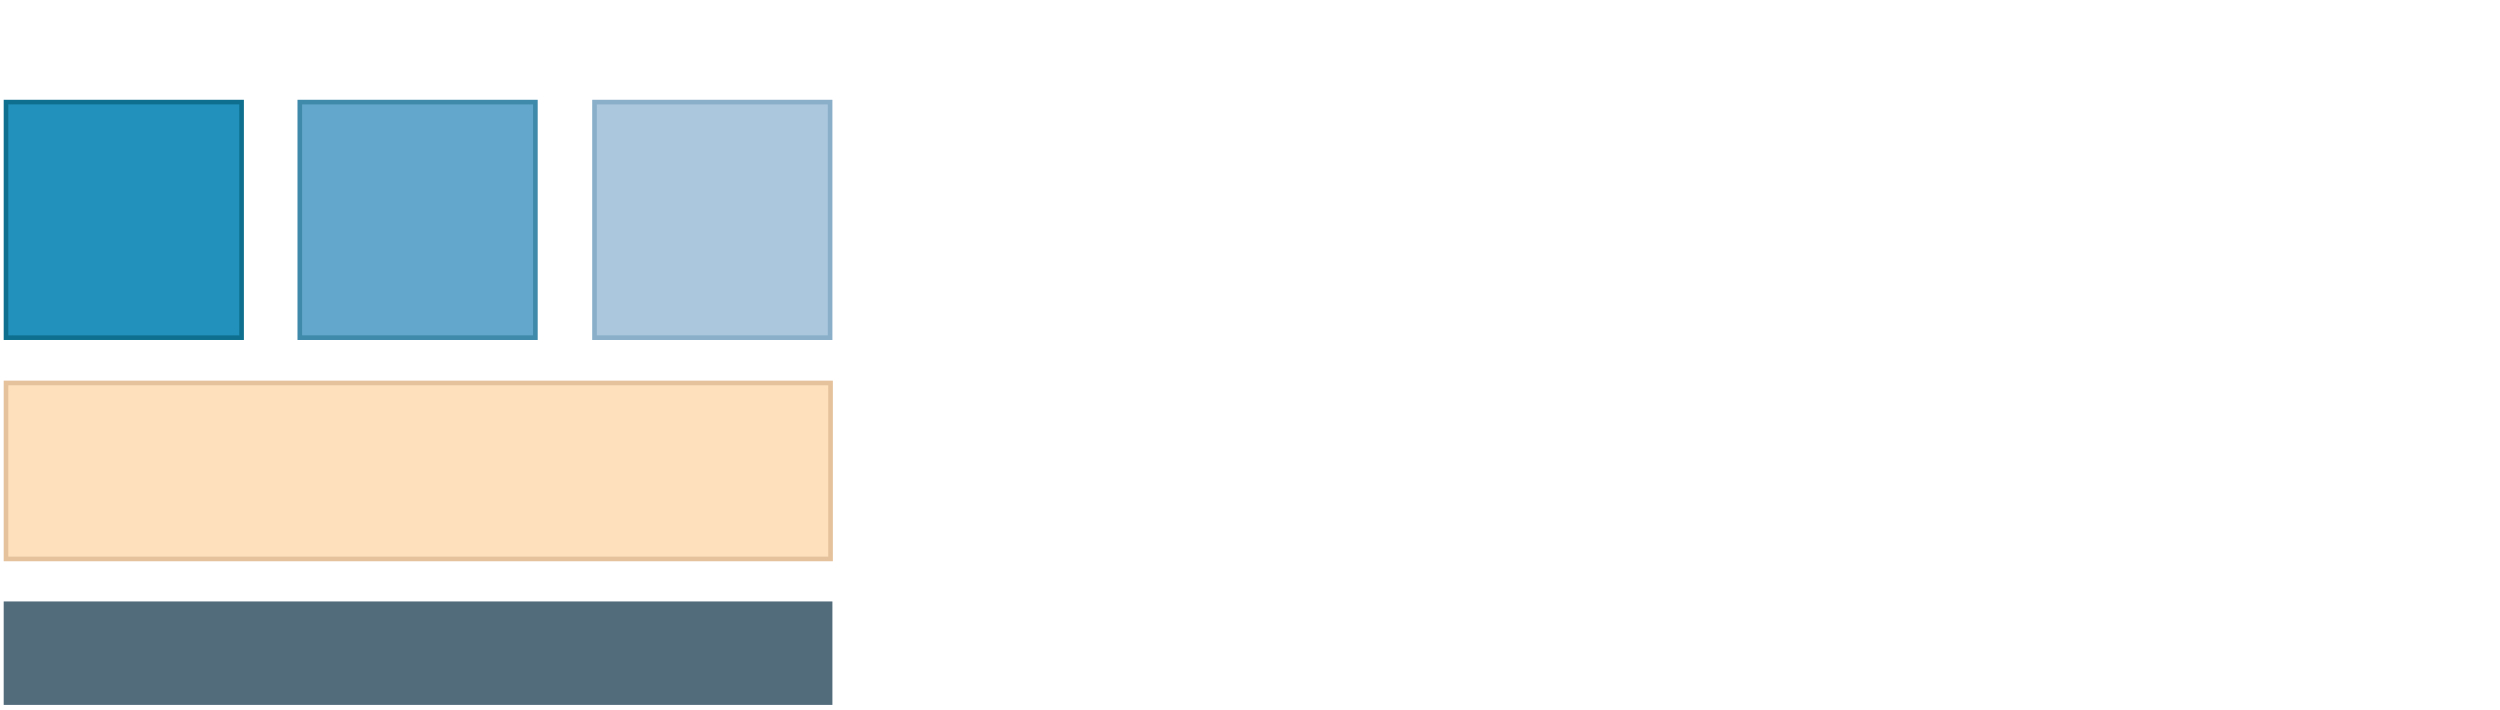
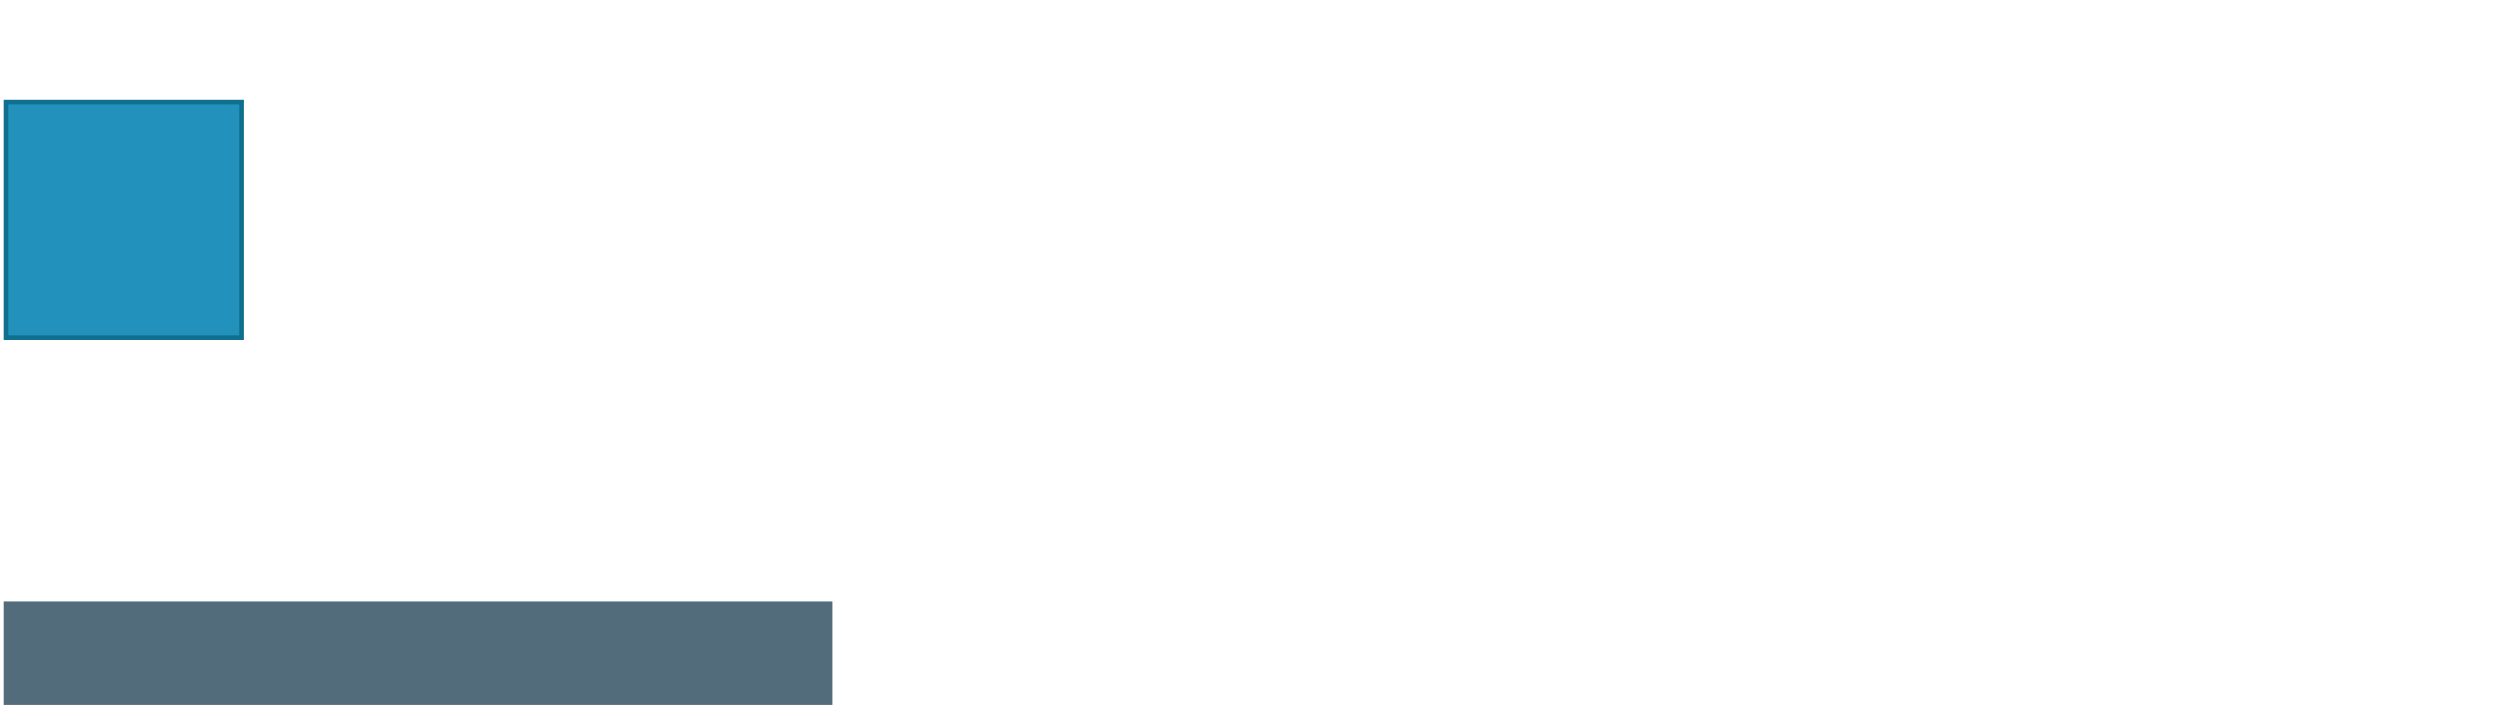
<svg xmlns="http://www.w3.org/2000/svg" id="Ebene_1" version="1.1" viewBox="0 0 541.2 153.6">
  <defs>
    <style>
      .st0 {
        fill: #64a7cc;
        stroke: #3f89aa;
      }

      .st0, .st1, .st2, .st3 {
        stroke-miterlimit: 10;
      }

      .st1 {
        fill: #fee0bc;
        stroke: #e5c29c;
      }

      .st4 {
        fill: #526c7c;
      }

      .st2 {
        fill: #abc7dd;
        stroke: #89afc9;
      }

      .st3 {
        fill: #2291bc;
        stroke: #0e708e;
      }
    </style>
  </defs>
  <g id="Ebene_3">
    <rect class="st3" x="1.3" y="22.1" width="51" height="51" />
-     <rect class="st0" x="64.9" y="22.1" width="51" height="51" />
-     <rect class="st2" x="128.7" y="22.1" width="51" height="51" />
-     <rect class="st1" x="1.3" y="82.9" width="178.5" height="38.1" />
  </g>
  <rect class="st4" x=".8" y="130.2" width="179.4" height="22.4" />
</svg>